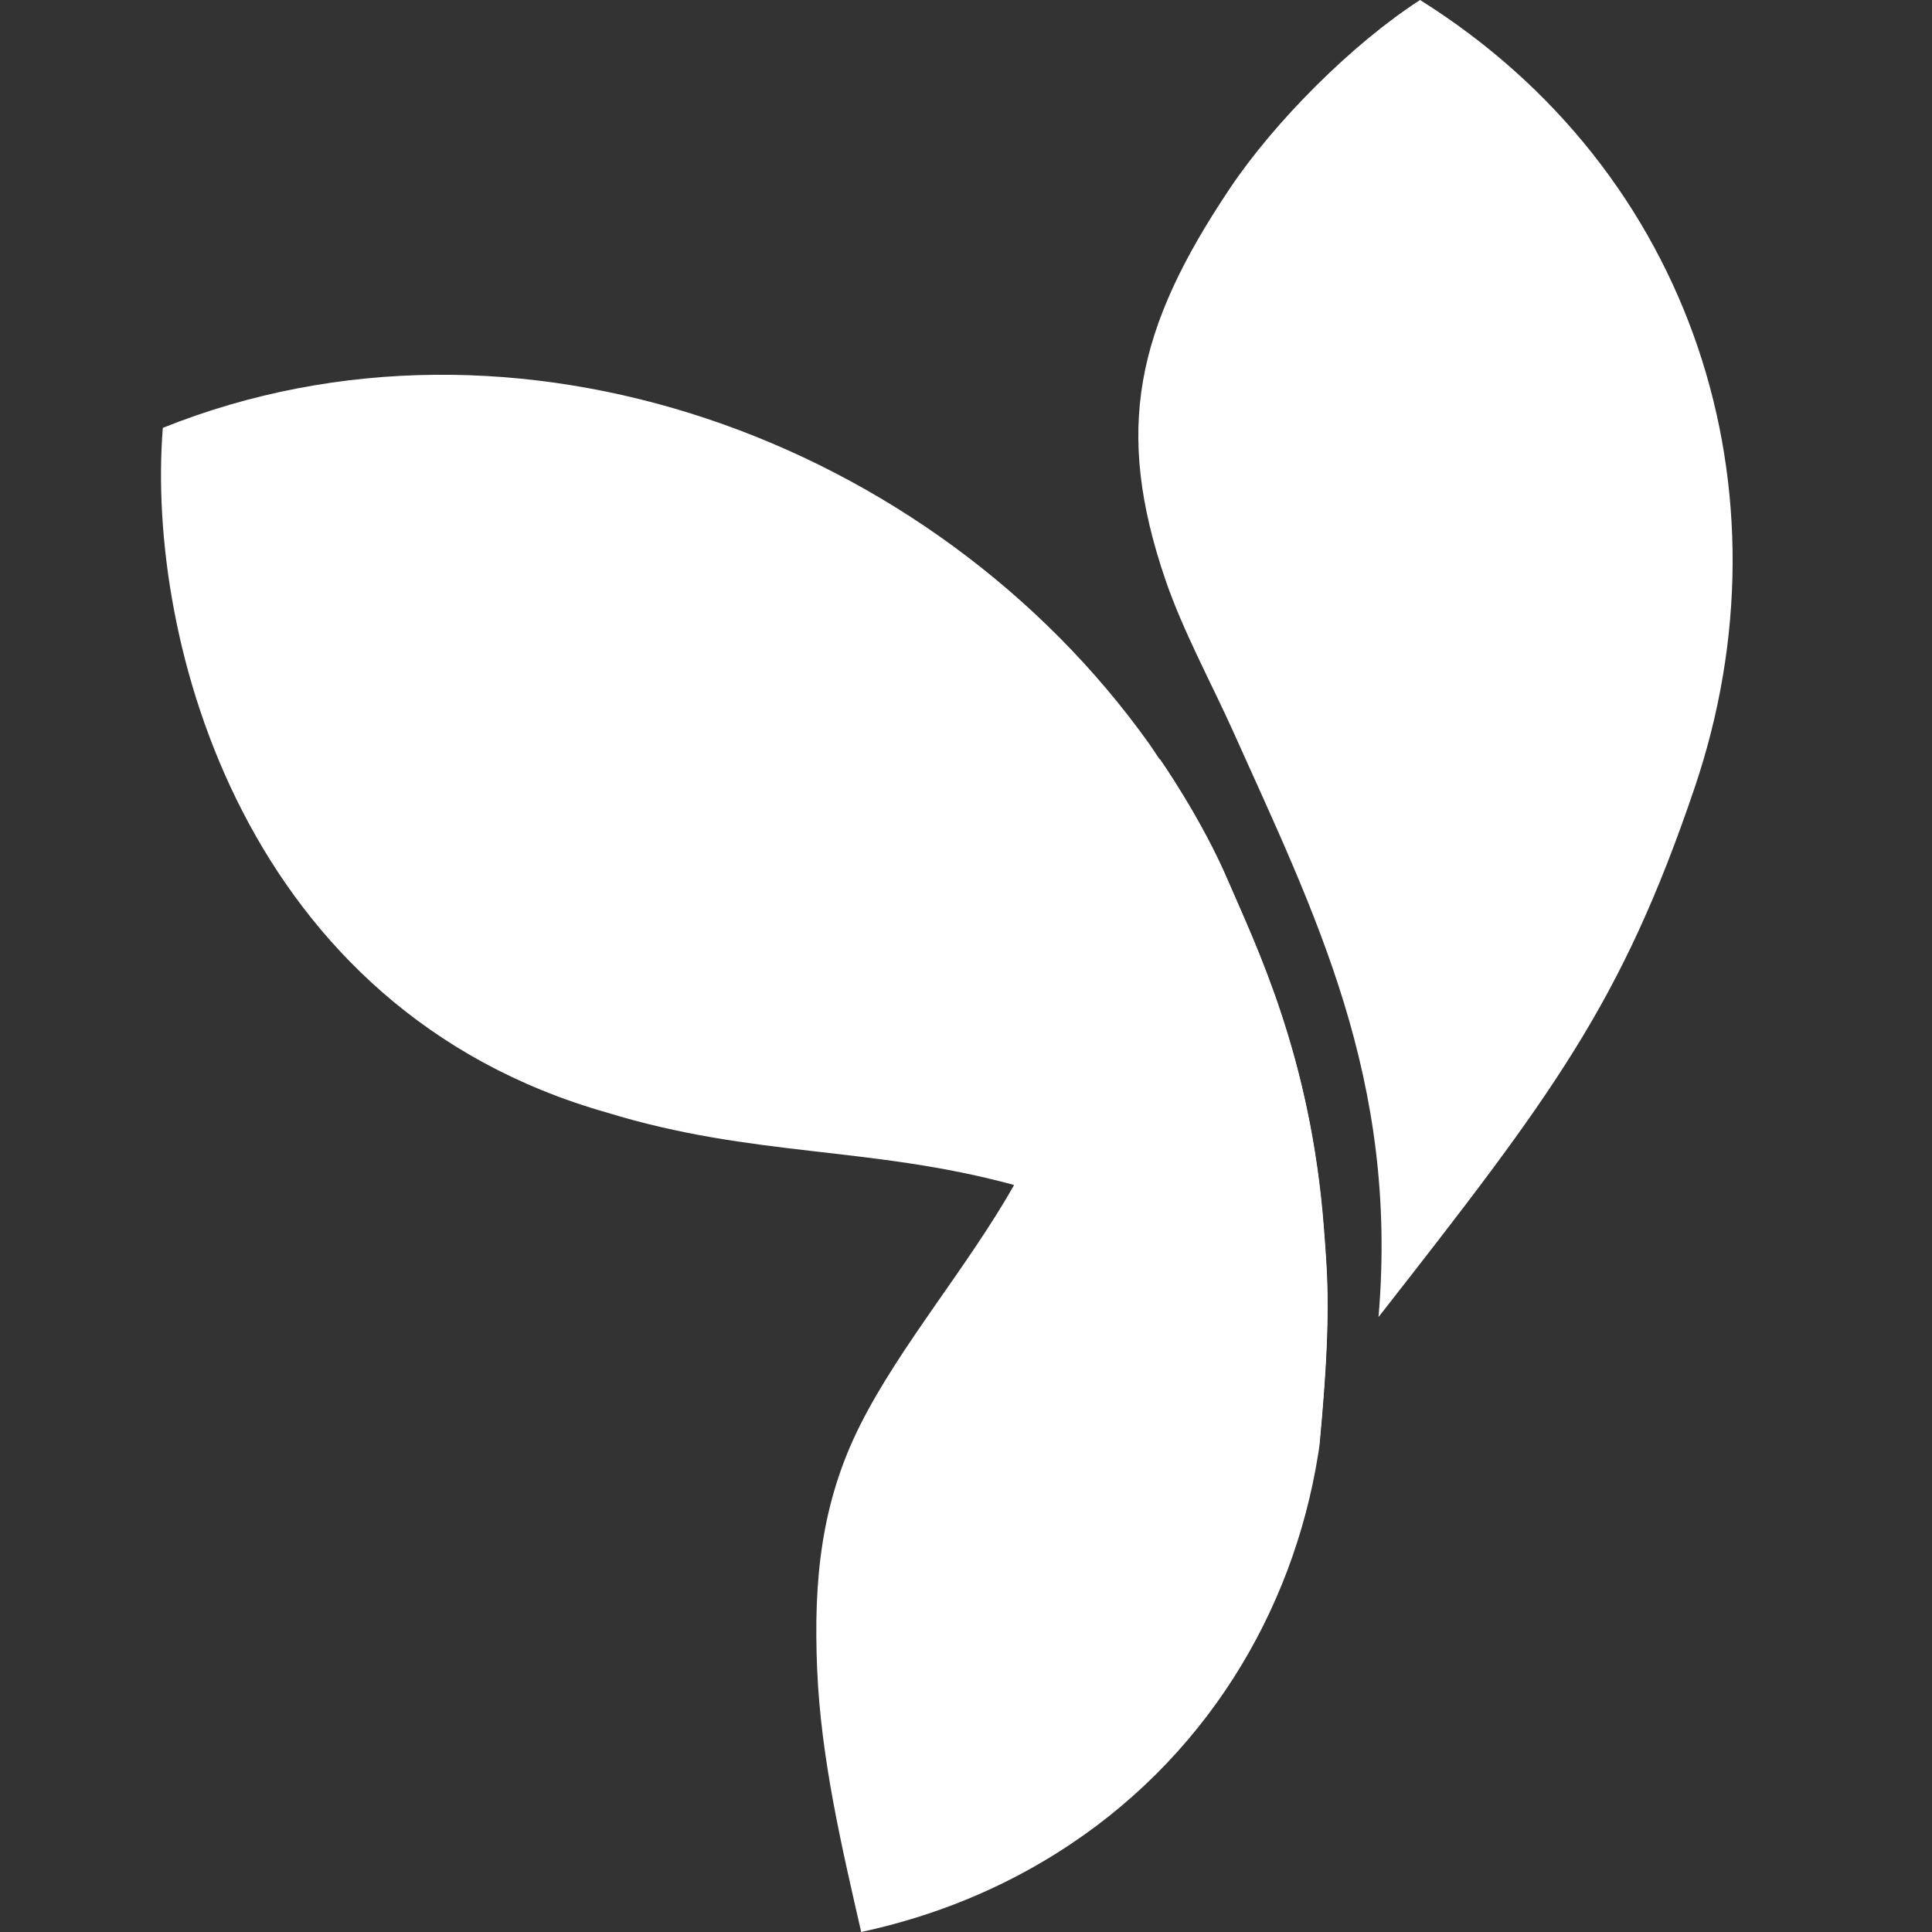
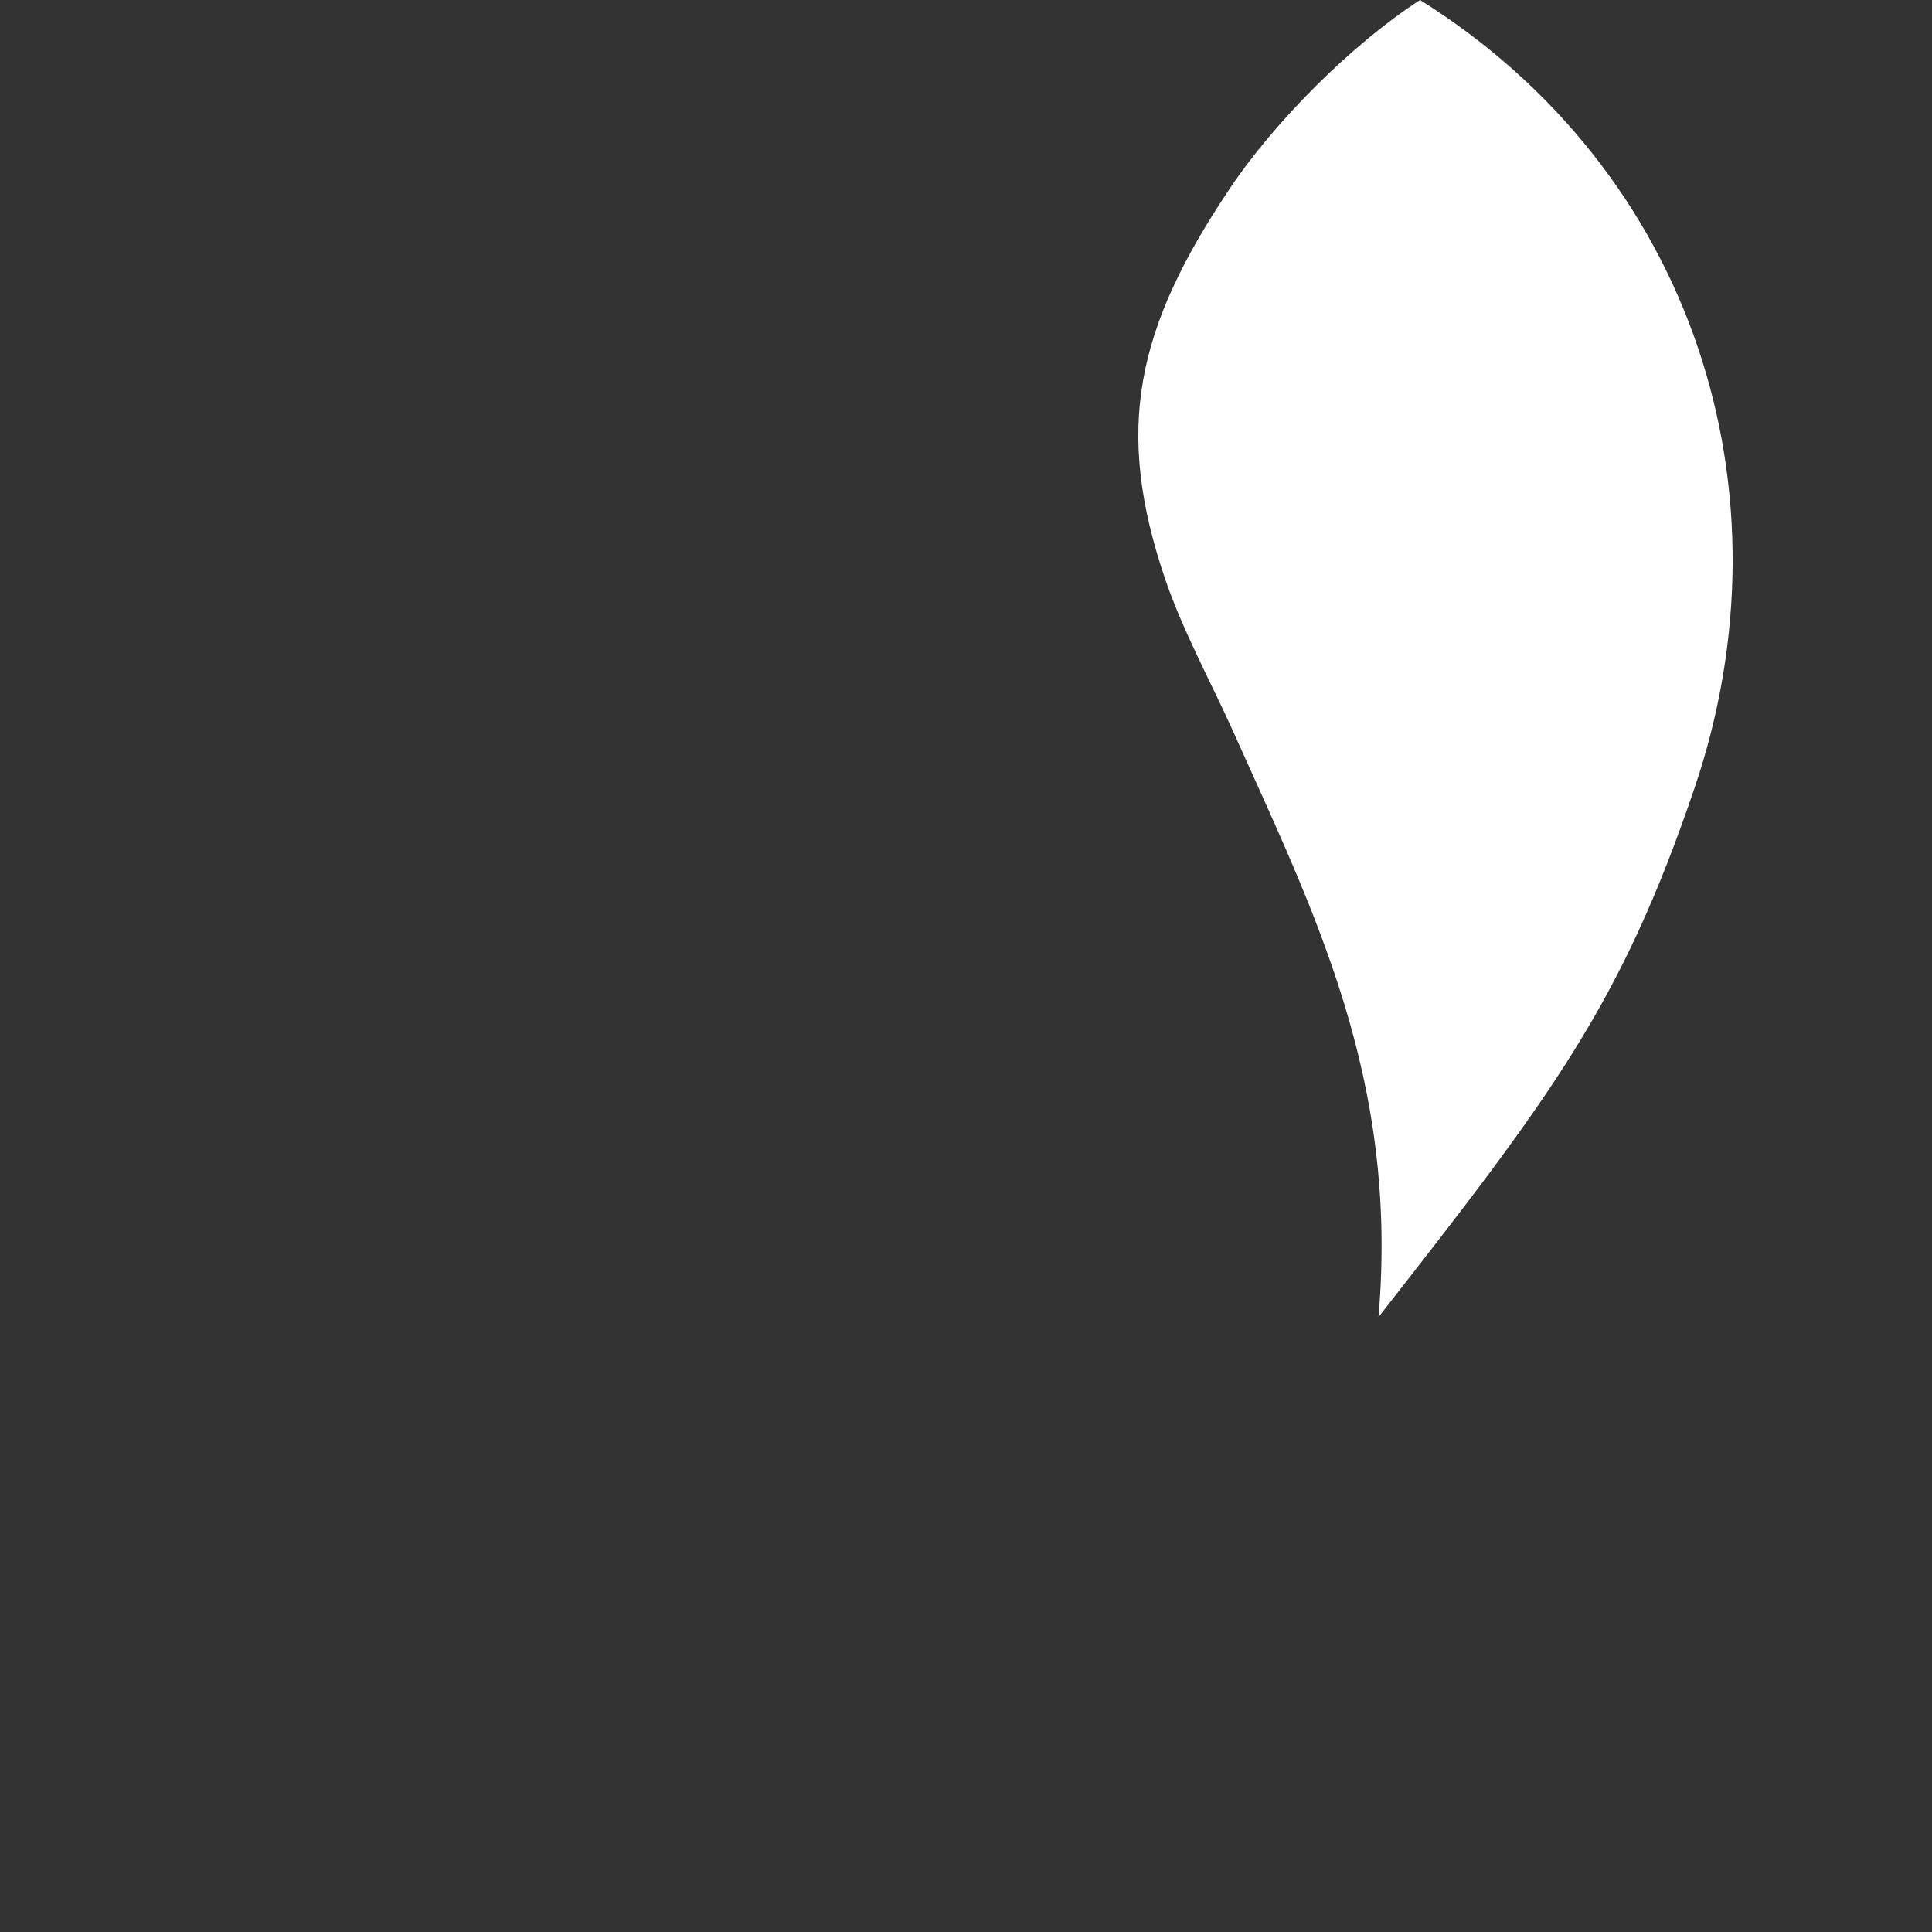
<svg xmlns="http://www.w3.org/2000/svg" width="48" height="48" viewBox="0 0 48 48" fill="none">
  <rect x="0" y="0" width="48" height="48" fill="#333333" stroke="none" />
-   <path d="M32.892 30.512C32.568 26.237 31.189 23.465 30.517 21.895C29.846 20.324 28.814 18.854 28.814 18.856C28.812 18.863 27.884 23.86 26.217 27.475C25.939 28.078 25.57 28.832 25.197 29.439C24.046 31.471 22.376 33.415 21.38 35.386C20.394 37.339 20.21 39.273 20.302 41.471C20.395 43.682 20.905 45.851 21.396 48C23.245 47.601 24.854 46.919 26.245 46.047C29.908 43.75 32.122 40.077 32.751 36.12C32.751 36.12 32.781 35.959 32.795 35.763C33.079 32.705 32.985 31.74 32.892 30.512Z" fill="white" />
-   <path d="M32.884 30.512C32.56 26.237 31.181 23.465 30.509 21.894C29.838 20.324 28.806 18.854 28.805 18.856L28.805 18.857C28.805 18.857 28.805 18.856 28.805 18.856L28.559 18.49C23.157 10.907 12.798 7.121 4.045 10.63C3.623 15.945 6.087 25.09 15.077 27.641C18.712 28.759 21.622 28.469 25.189 29.439C25.188 29.439 25.188 29.439 25.188 29.439C25.188 29.439 28.814 30.703 30.923 32.597C31.872 33.449 32.822 34.571 32.774 35.905C33.075 32.73 32.978 31.759 32.884 30.512Z" fill="white" />
  <path fill-rule="evenodd" clip-rule="evenodd" d="M28.955 14.406C27.678 10.669 28.219 8.165 30.556 4.681C31.67 3.018 33.595 1.089 35.281 0C42.086 4.264 44.602 12.206 42.099 19.582C40.278 24.949 38.569 27.2 34.249 32.722C34.752 26.808 32.671 22.708 30.628 18.152C30.107 16.993 29.388 15.673 28.955 14.406Z" fill="white" />
-   <path d="M32.773 35.905C32.821 34.571 31.871 33.45 30.922 32.598C28.813 30.703 25.188 29.439 25.188 29.439C25.56 28.832 25.93 28.078 26.208 27.475C27.875 23.86 28.802 18.863 28.805 18.856C28.805 18.854 29.837 20.324 30.508 21.895C31.18 23.465 32.559 26.237 32.883 30.512C32.977 31.759 33.073 32.731 32.773 35.905Z" fill="white" />
</svg>